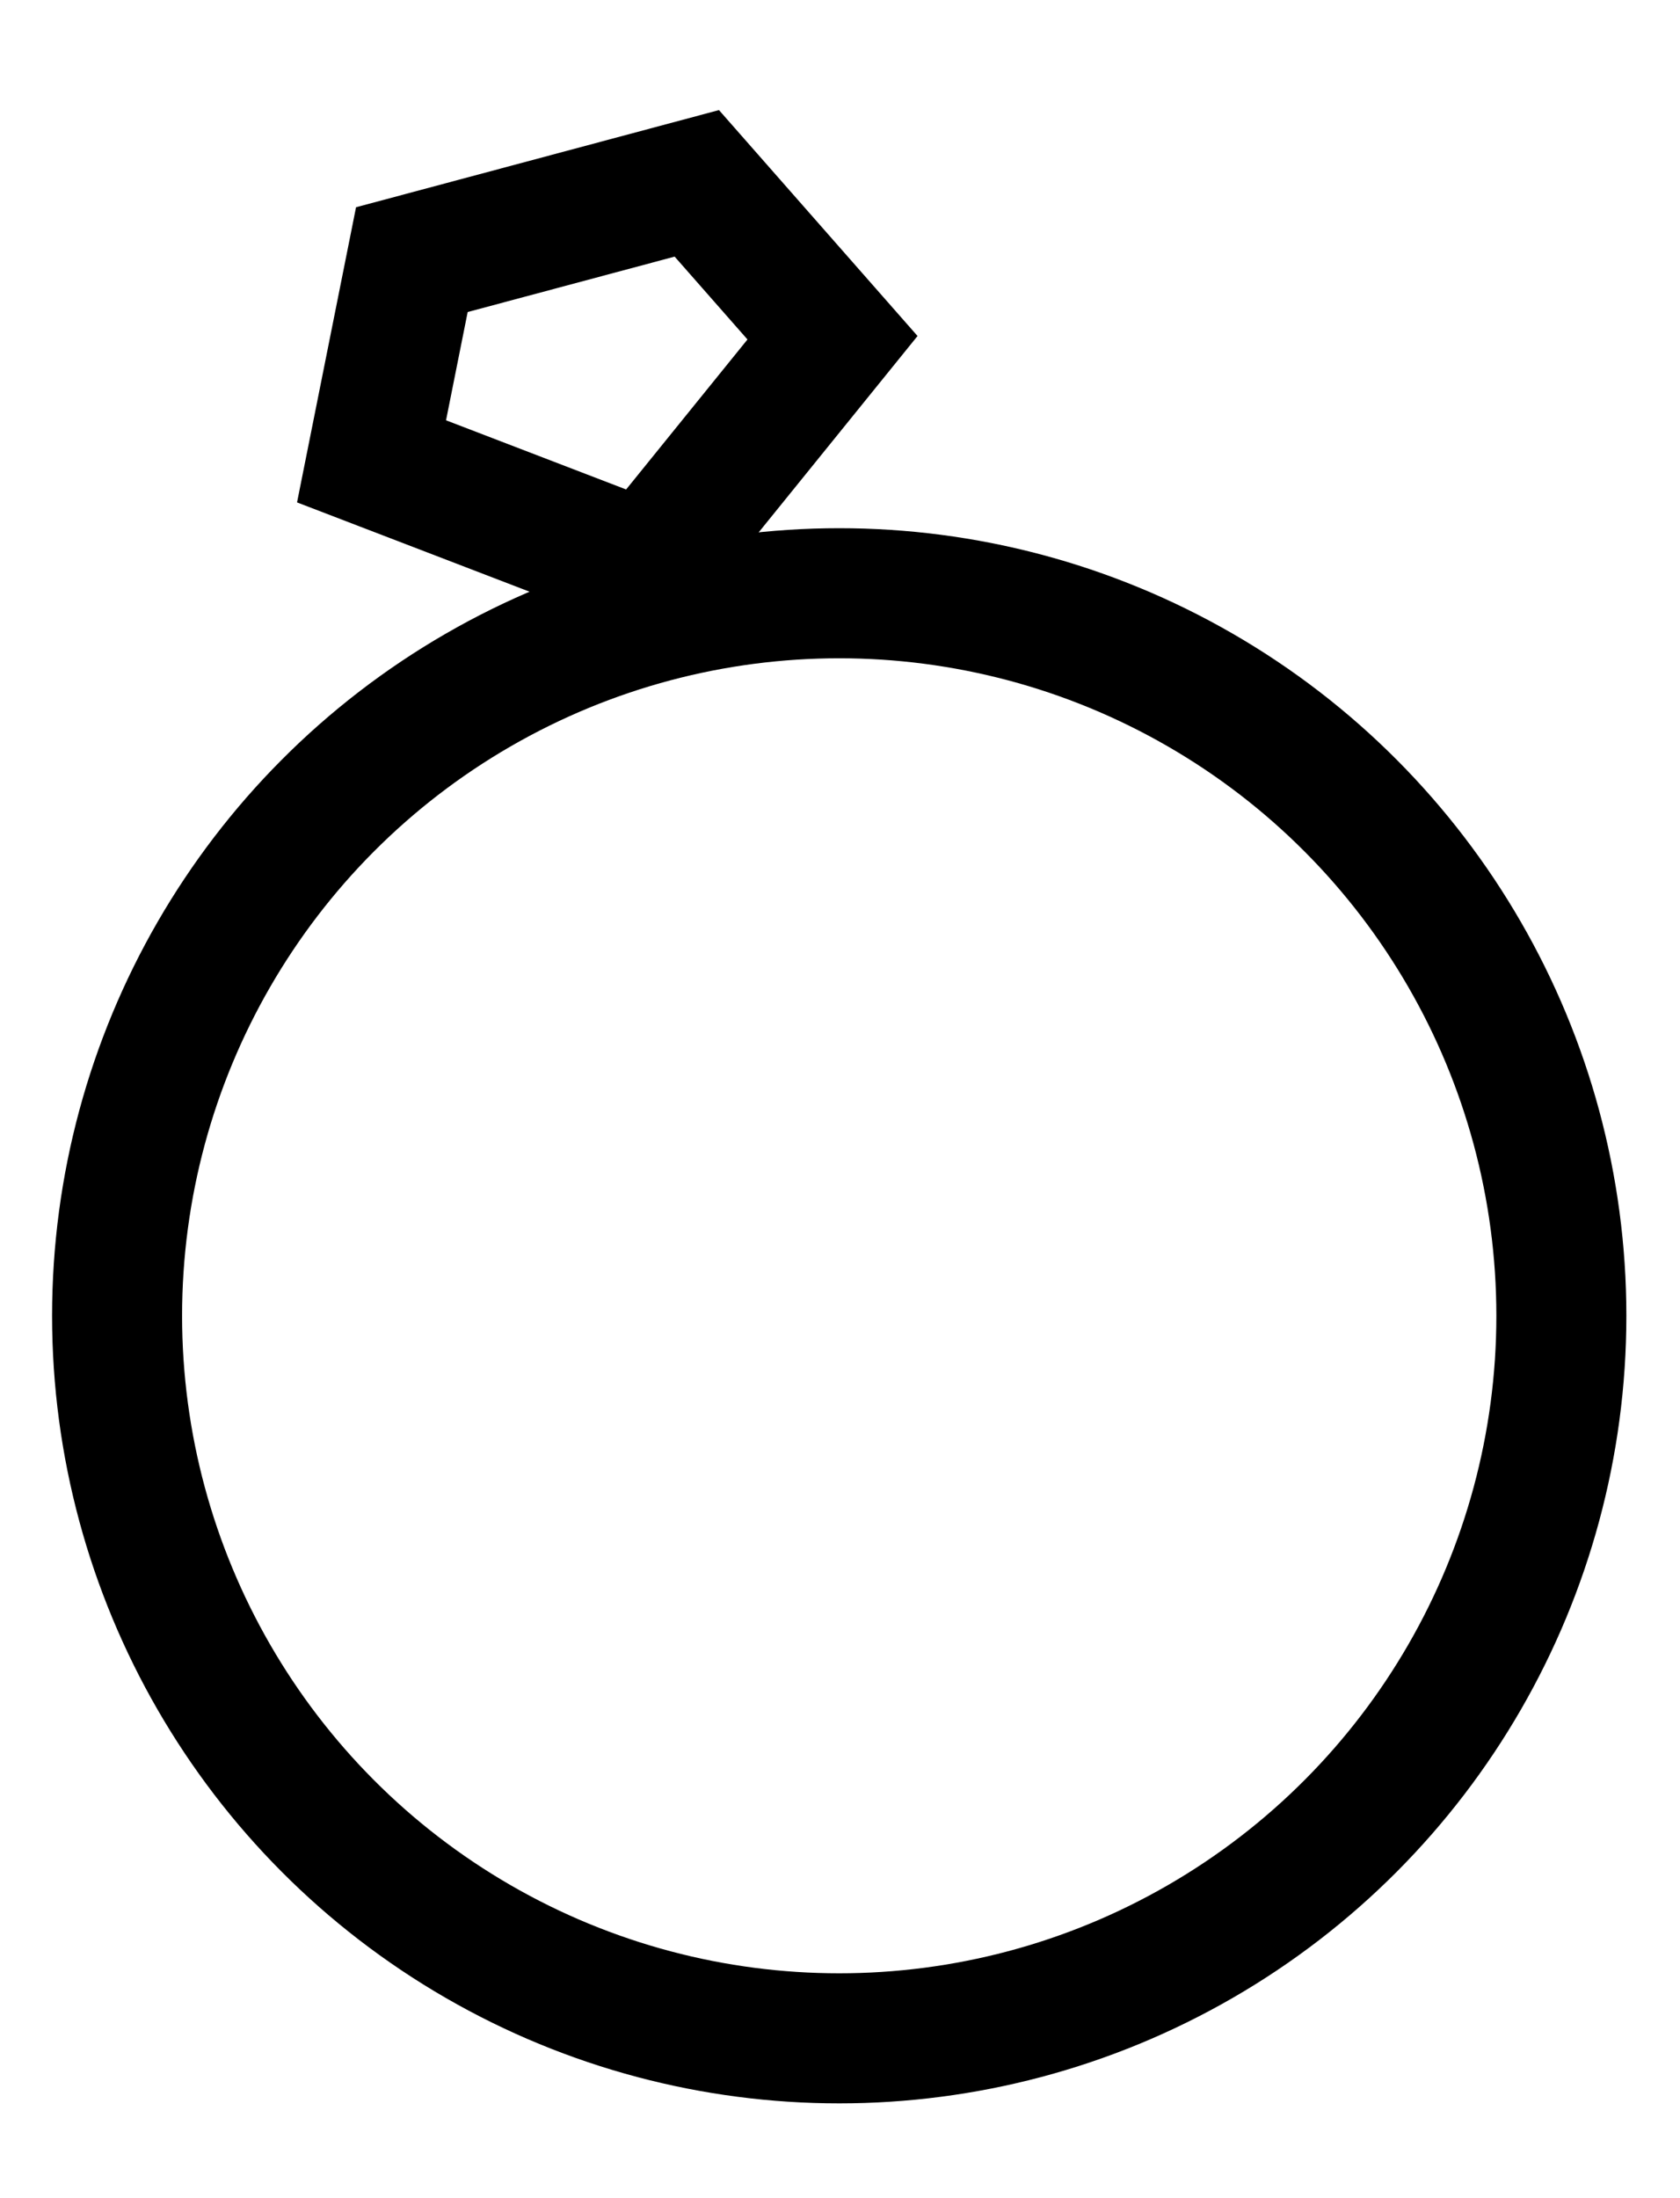
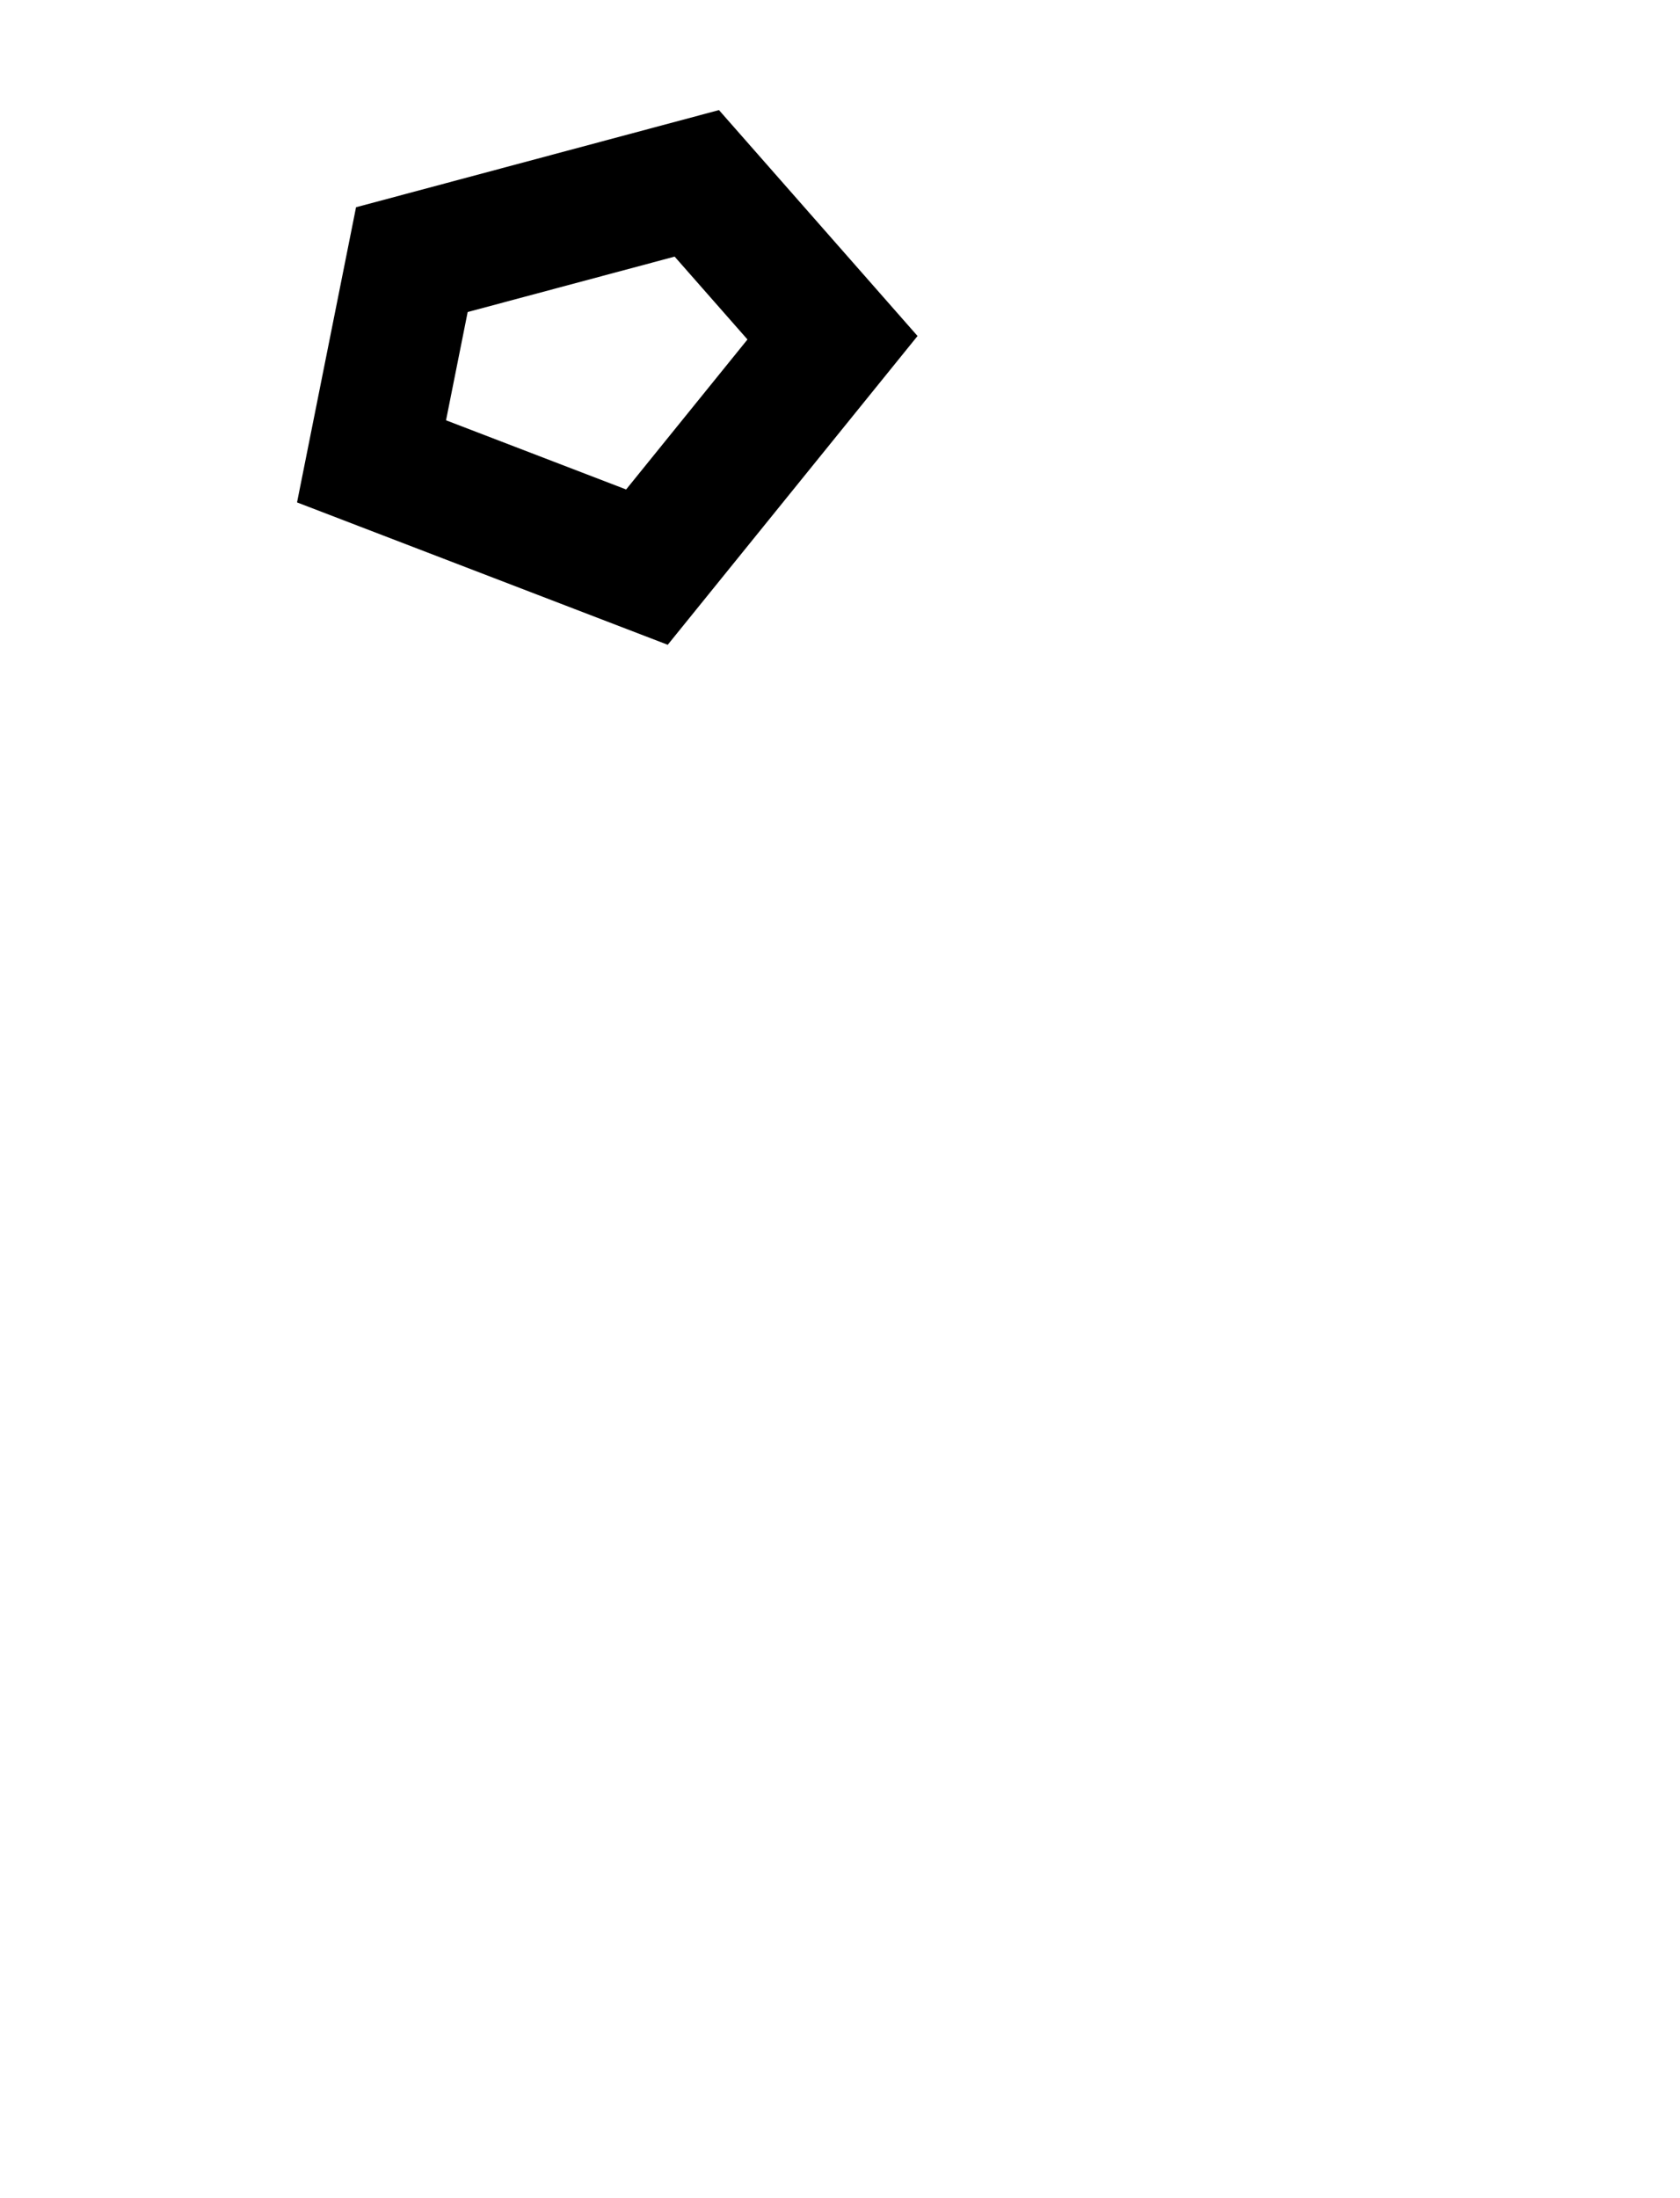
<svg xmlns="http://www.w3.org/2000/svg" width="13" height="17" viewBox="0 0 13 17" fill="none">
-   <circle cx="6.494" cy="10.176" r="5.588" stroke="black" stroke-width="1.006" />
  <path d="M5.006 4.386L2.875 3.568L3.187 2.008L5.392 1.418L6.442 2.612L5.006 4.386Z" stroke="black" stroke-width="1.006" />
</svg>